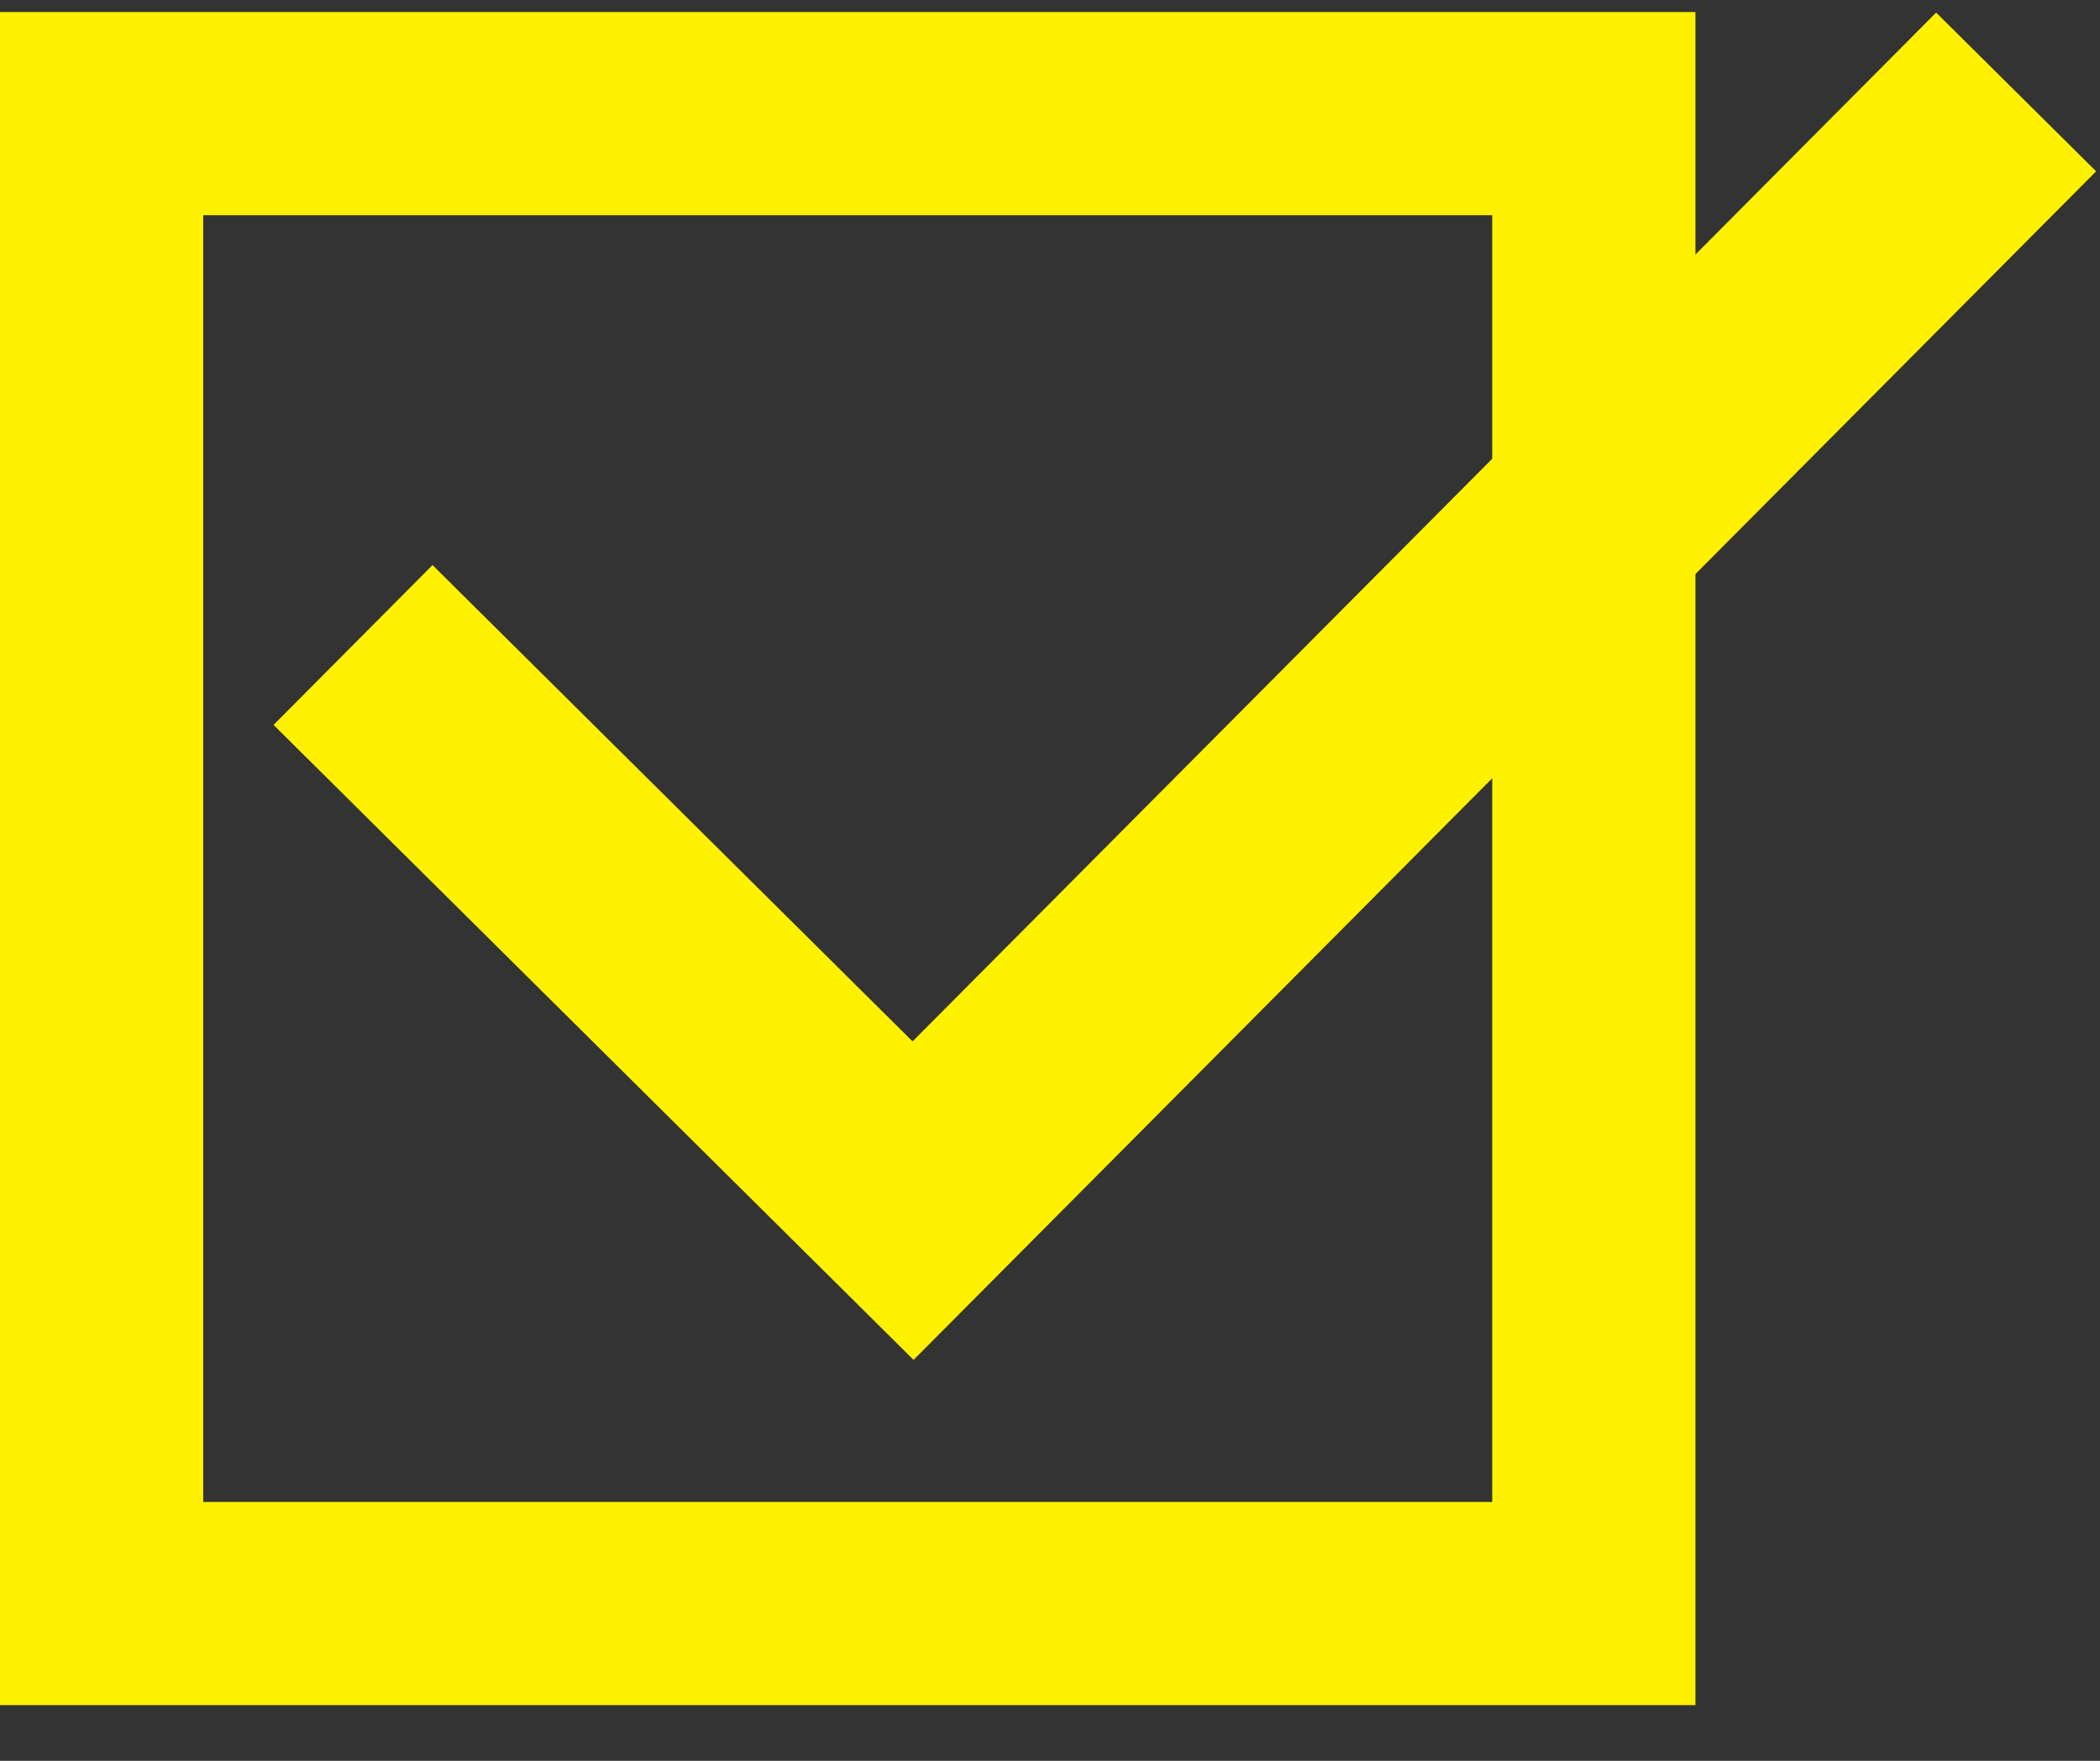
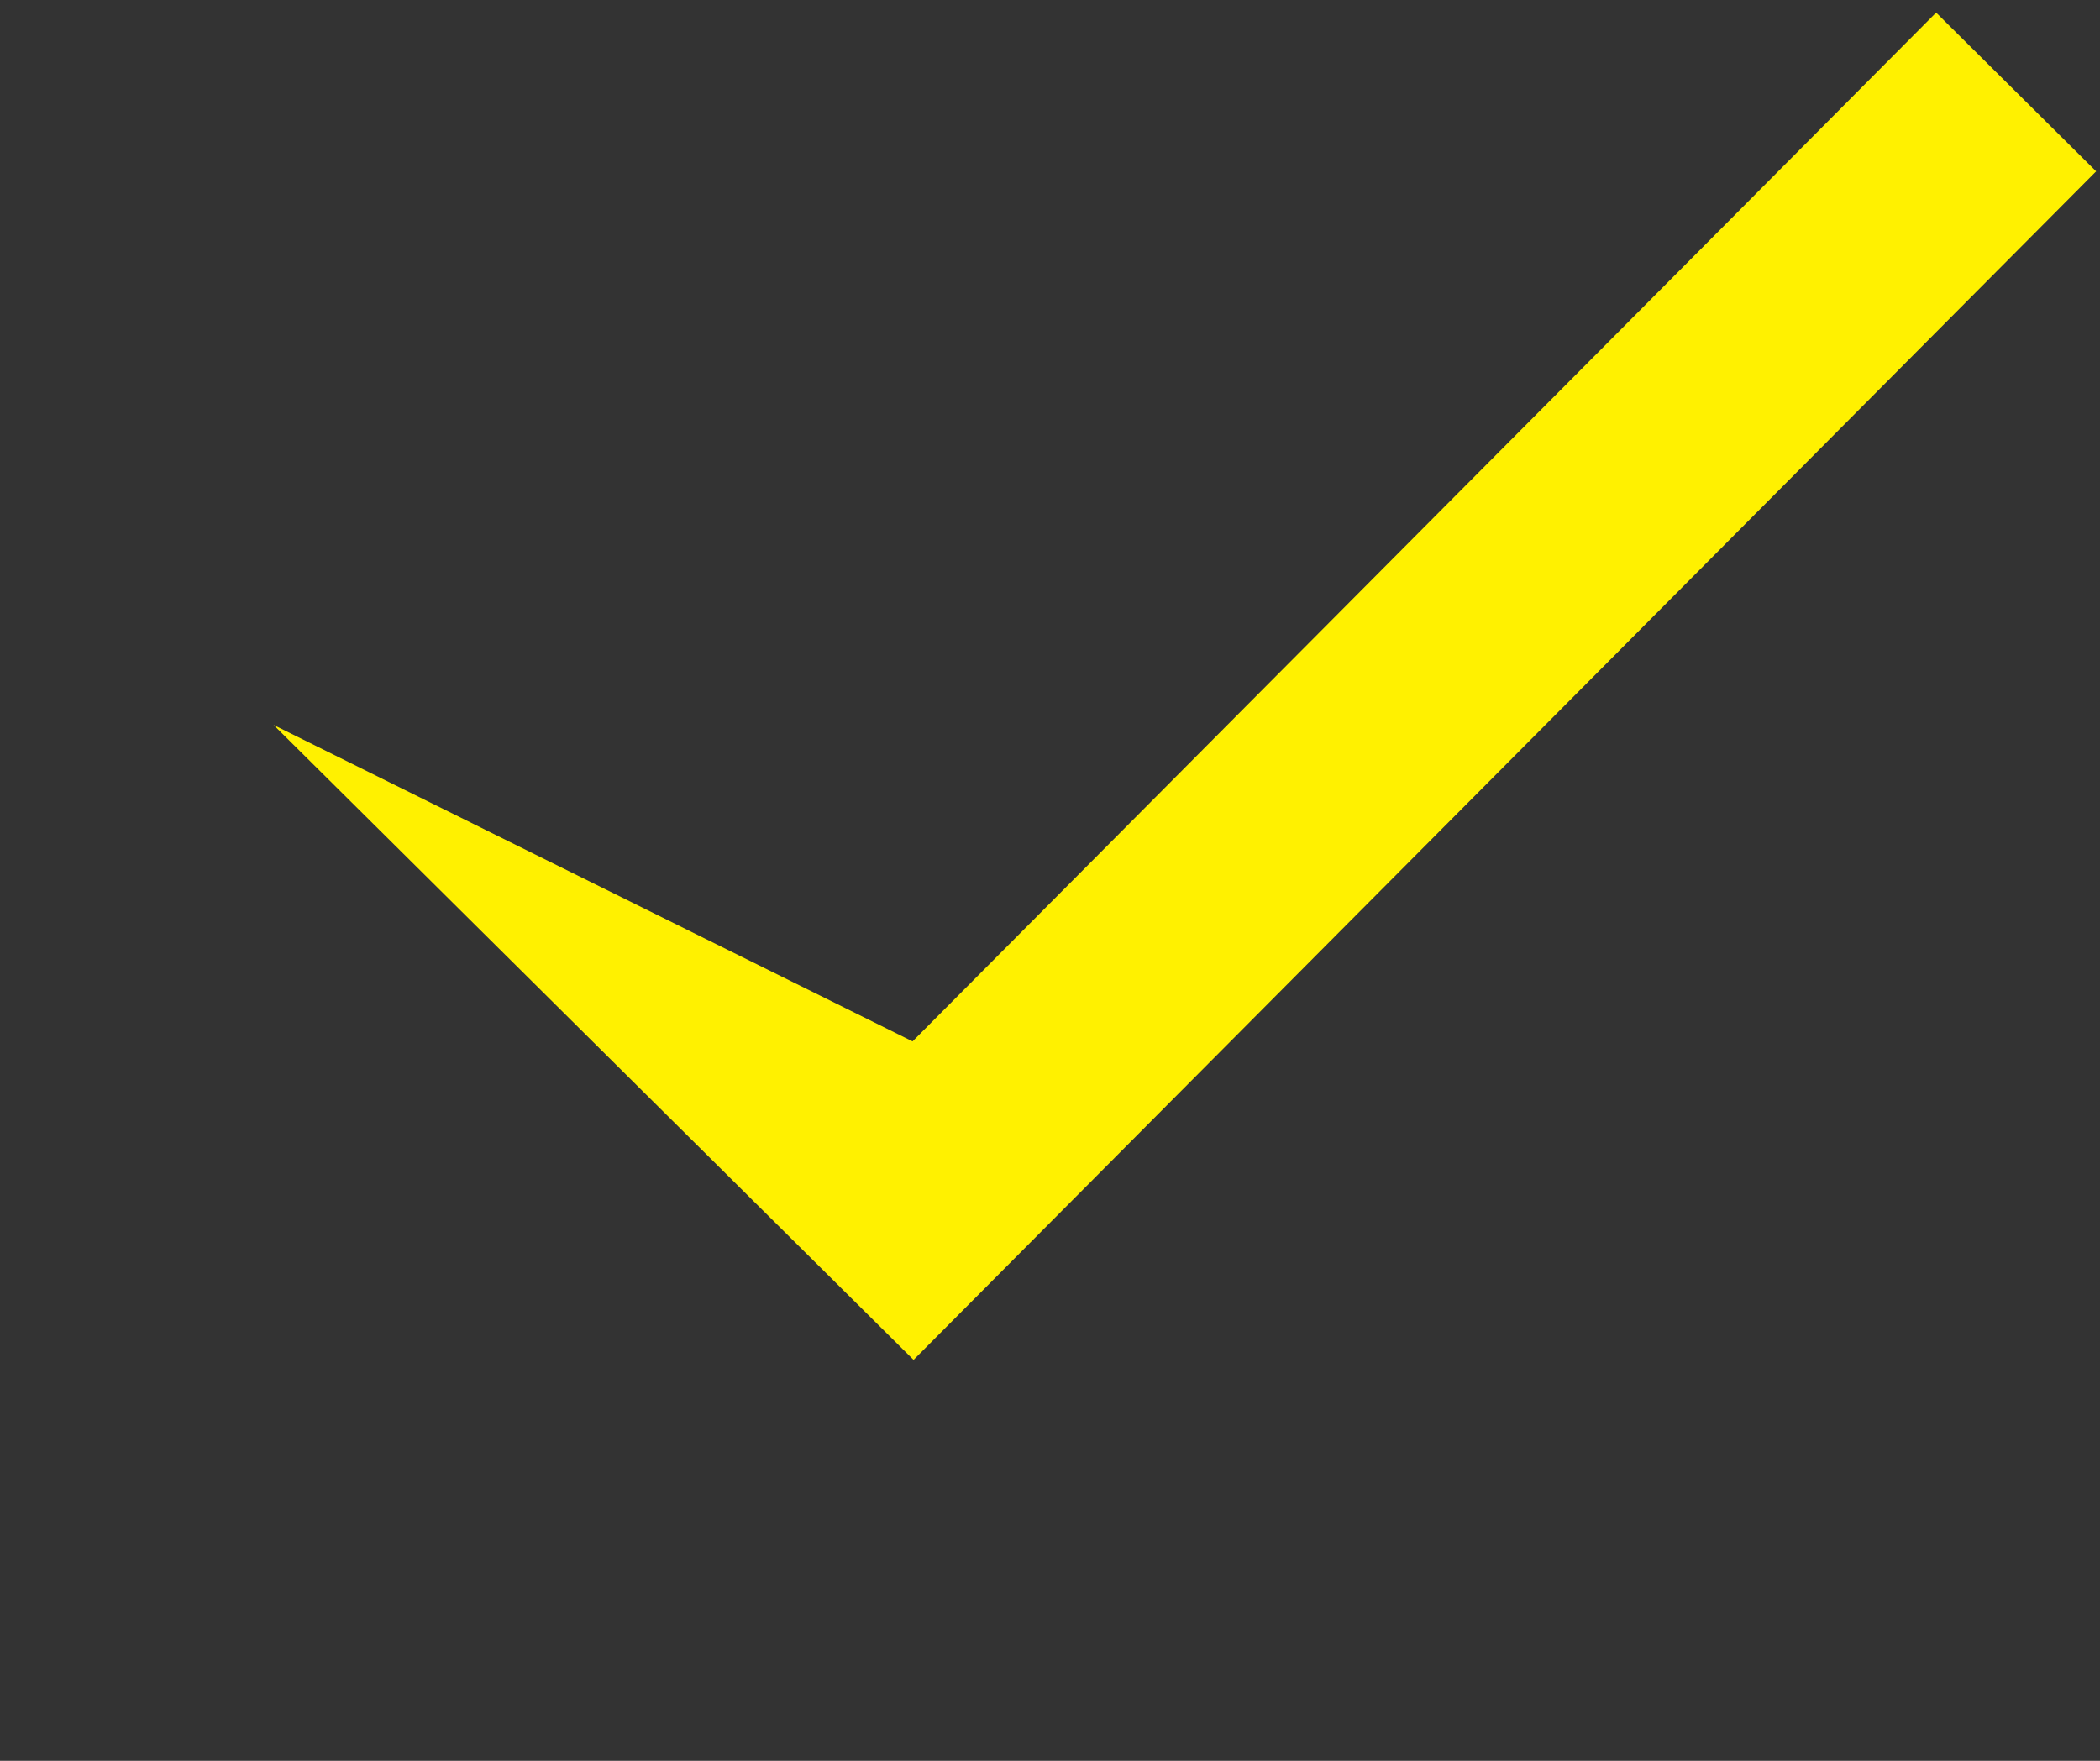
<svg xmlns="http://www.w3.org/2000/svg" width="31" height="26" viewBox="0 0 31 26" fill="none">
  <rect x="0" y="0" width="31" height="26" fill="#333333" stroke="none" />
-   <rect x="1.5" y="1.678" width="22.028" height="22" stroke="#FFF100" stroke-width="3" stroke-linecap="round" />
-   <path d="M13.486 20.08L4.038 10.704L6.385 8.344L13.471 15.377L28.581 0.186L30.943 2.53L13.486 20.08Z" fill="#FFF100" />
+   <path d="M13.486 20.08L4.038 10.704L13.471 15.377L28.581 0.186L30.943 2.53L13.486 20.08Z" fill="#FFF100" />
</svg>